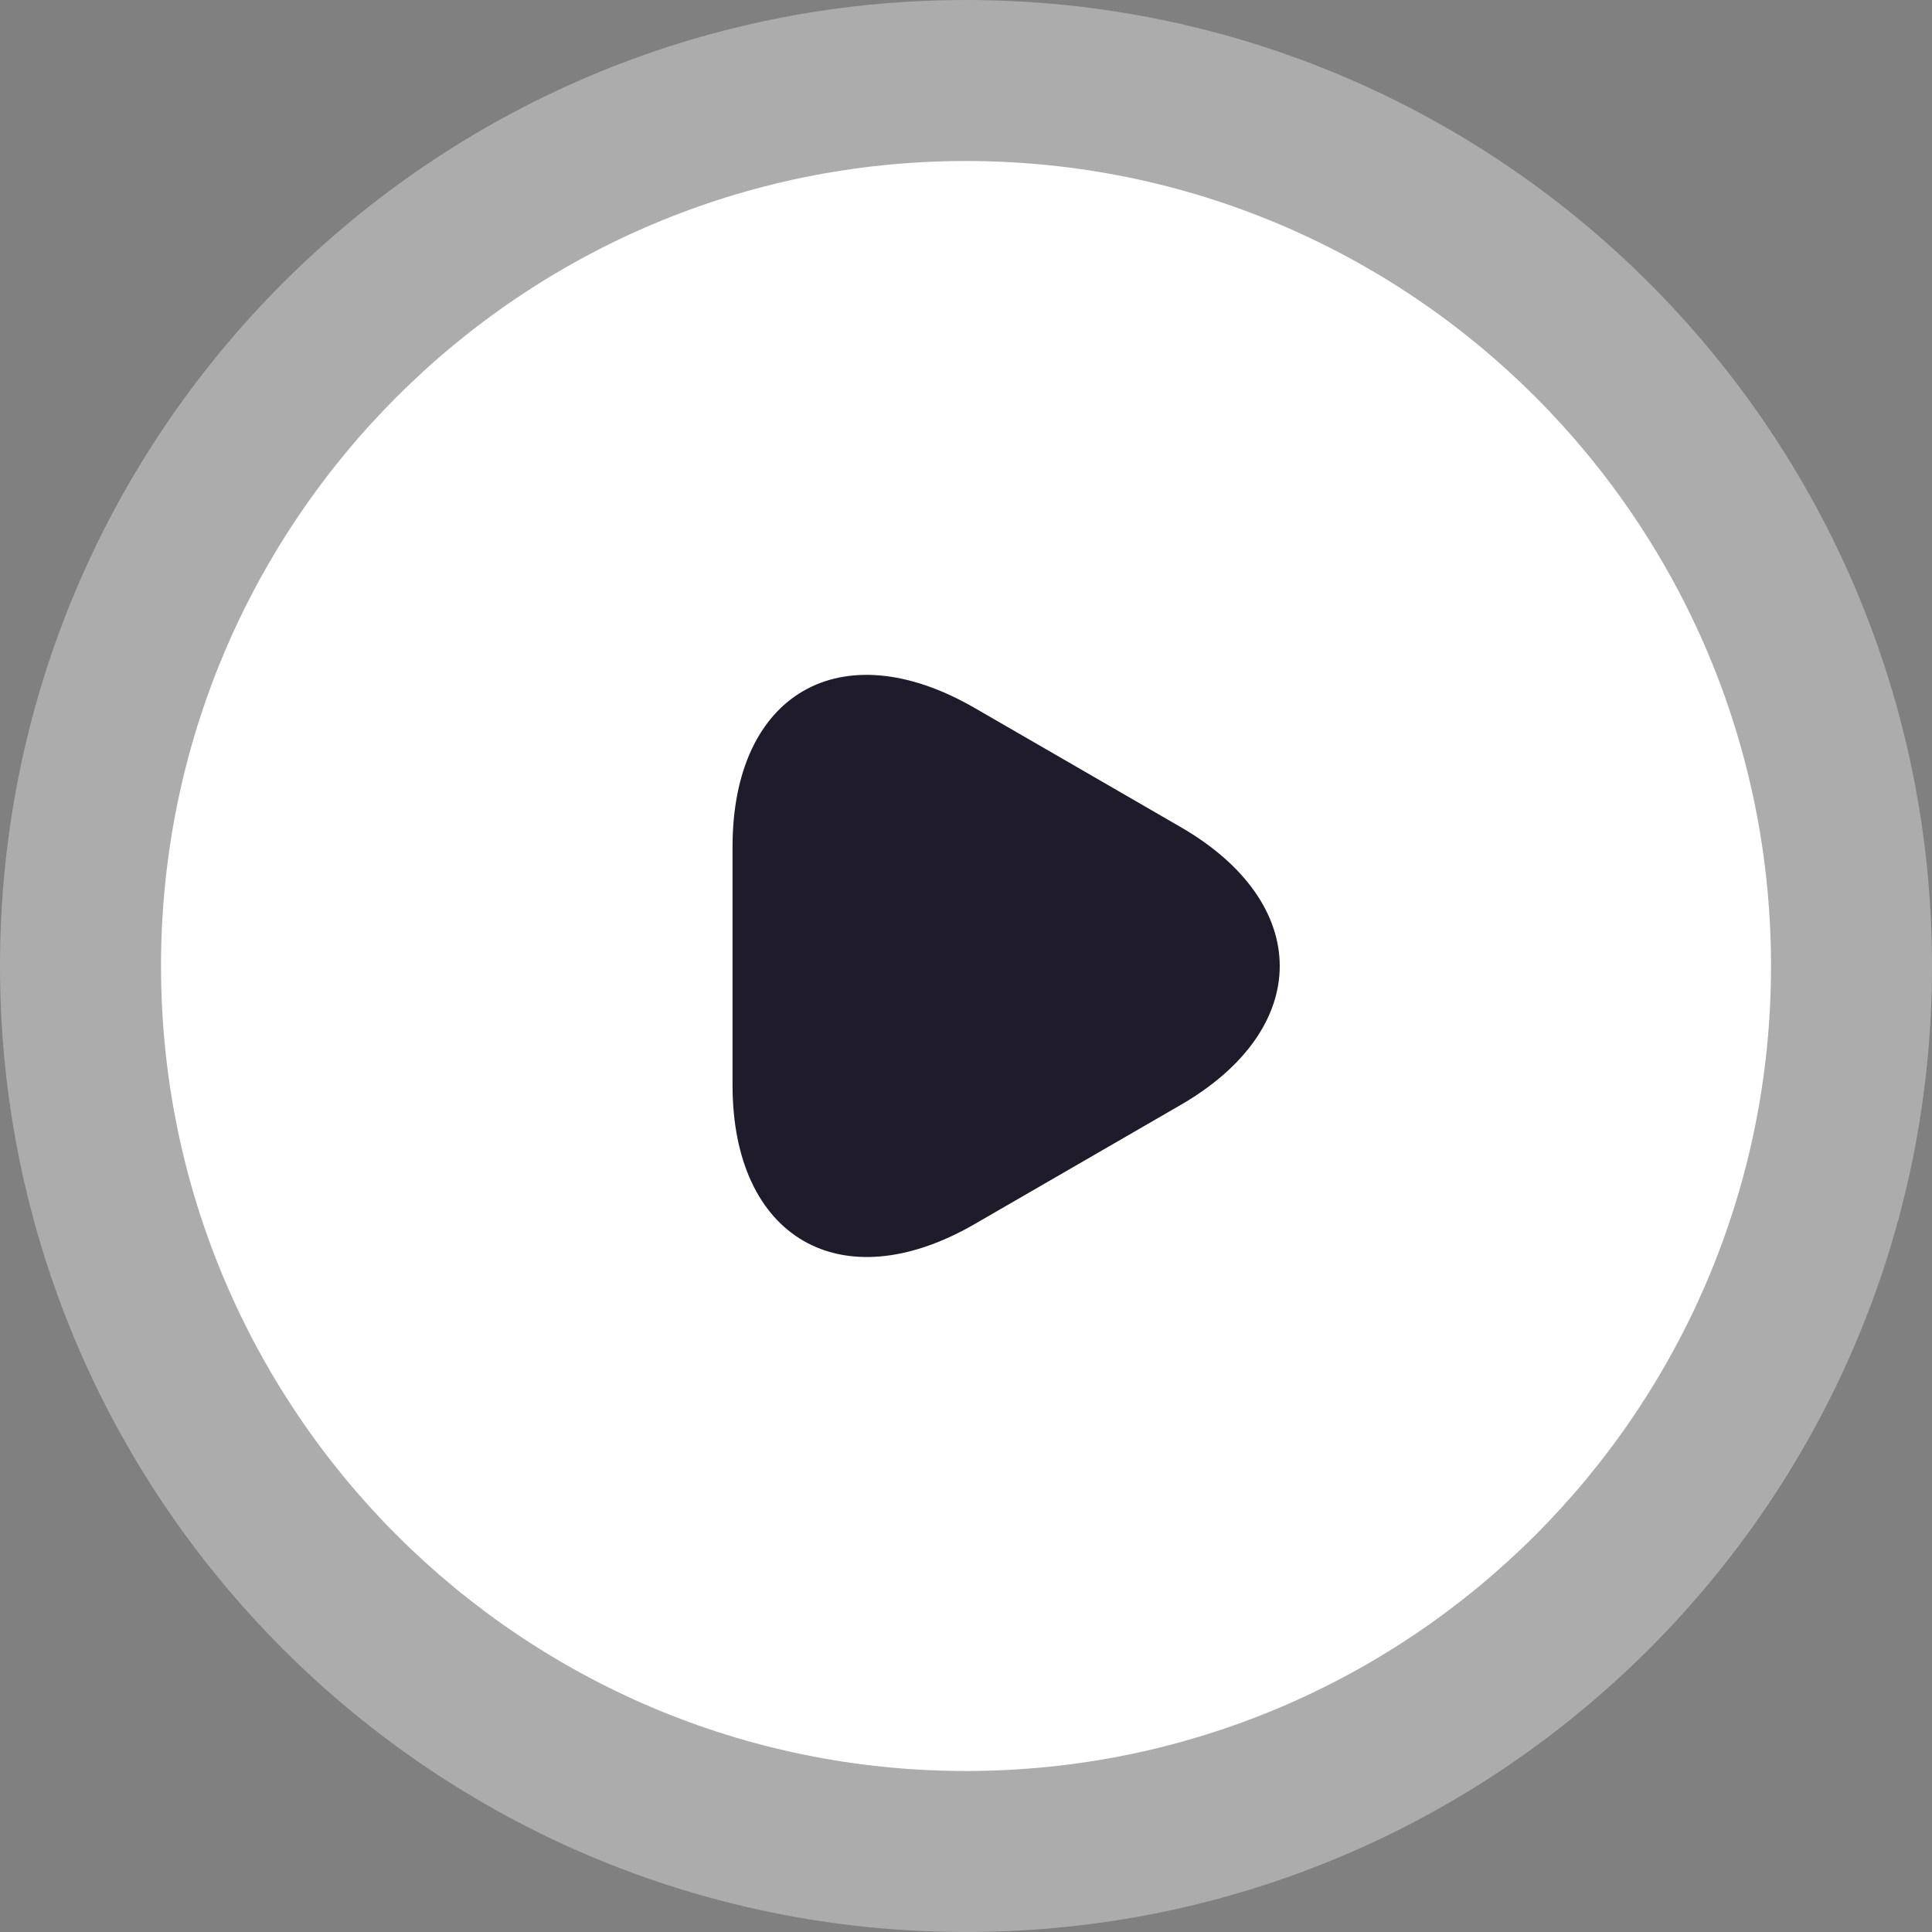
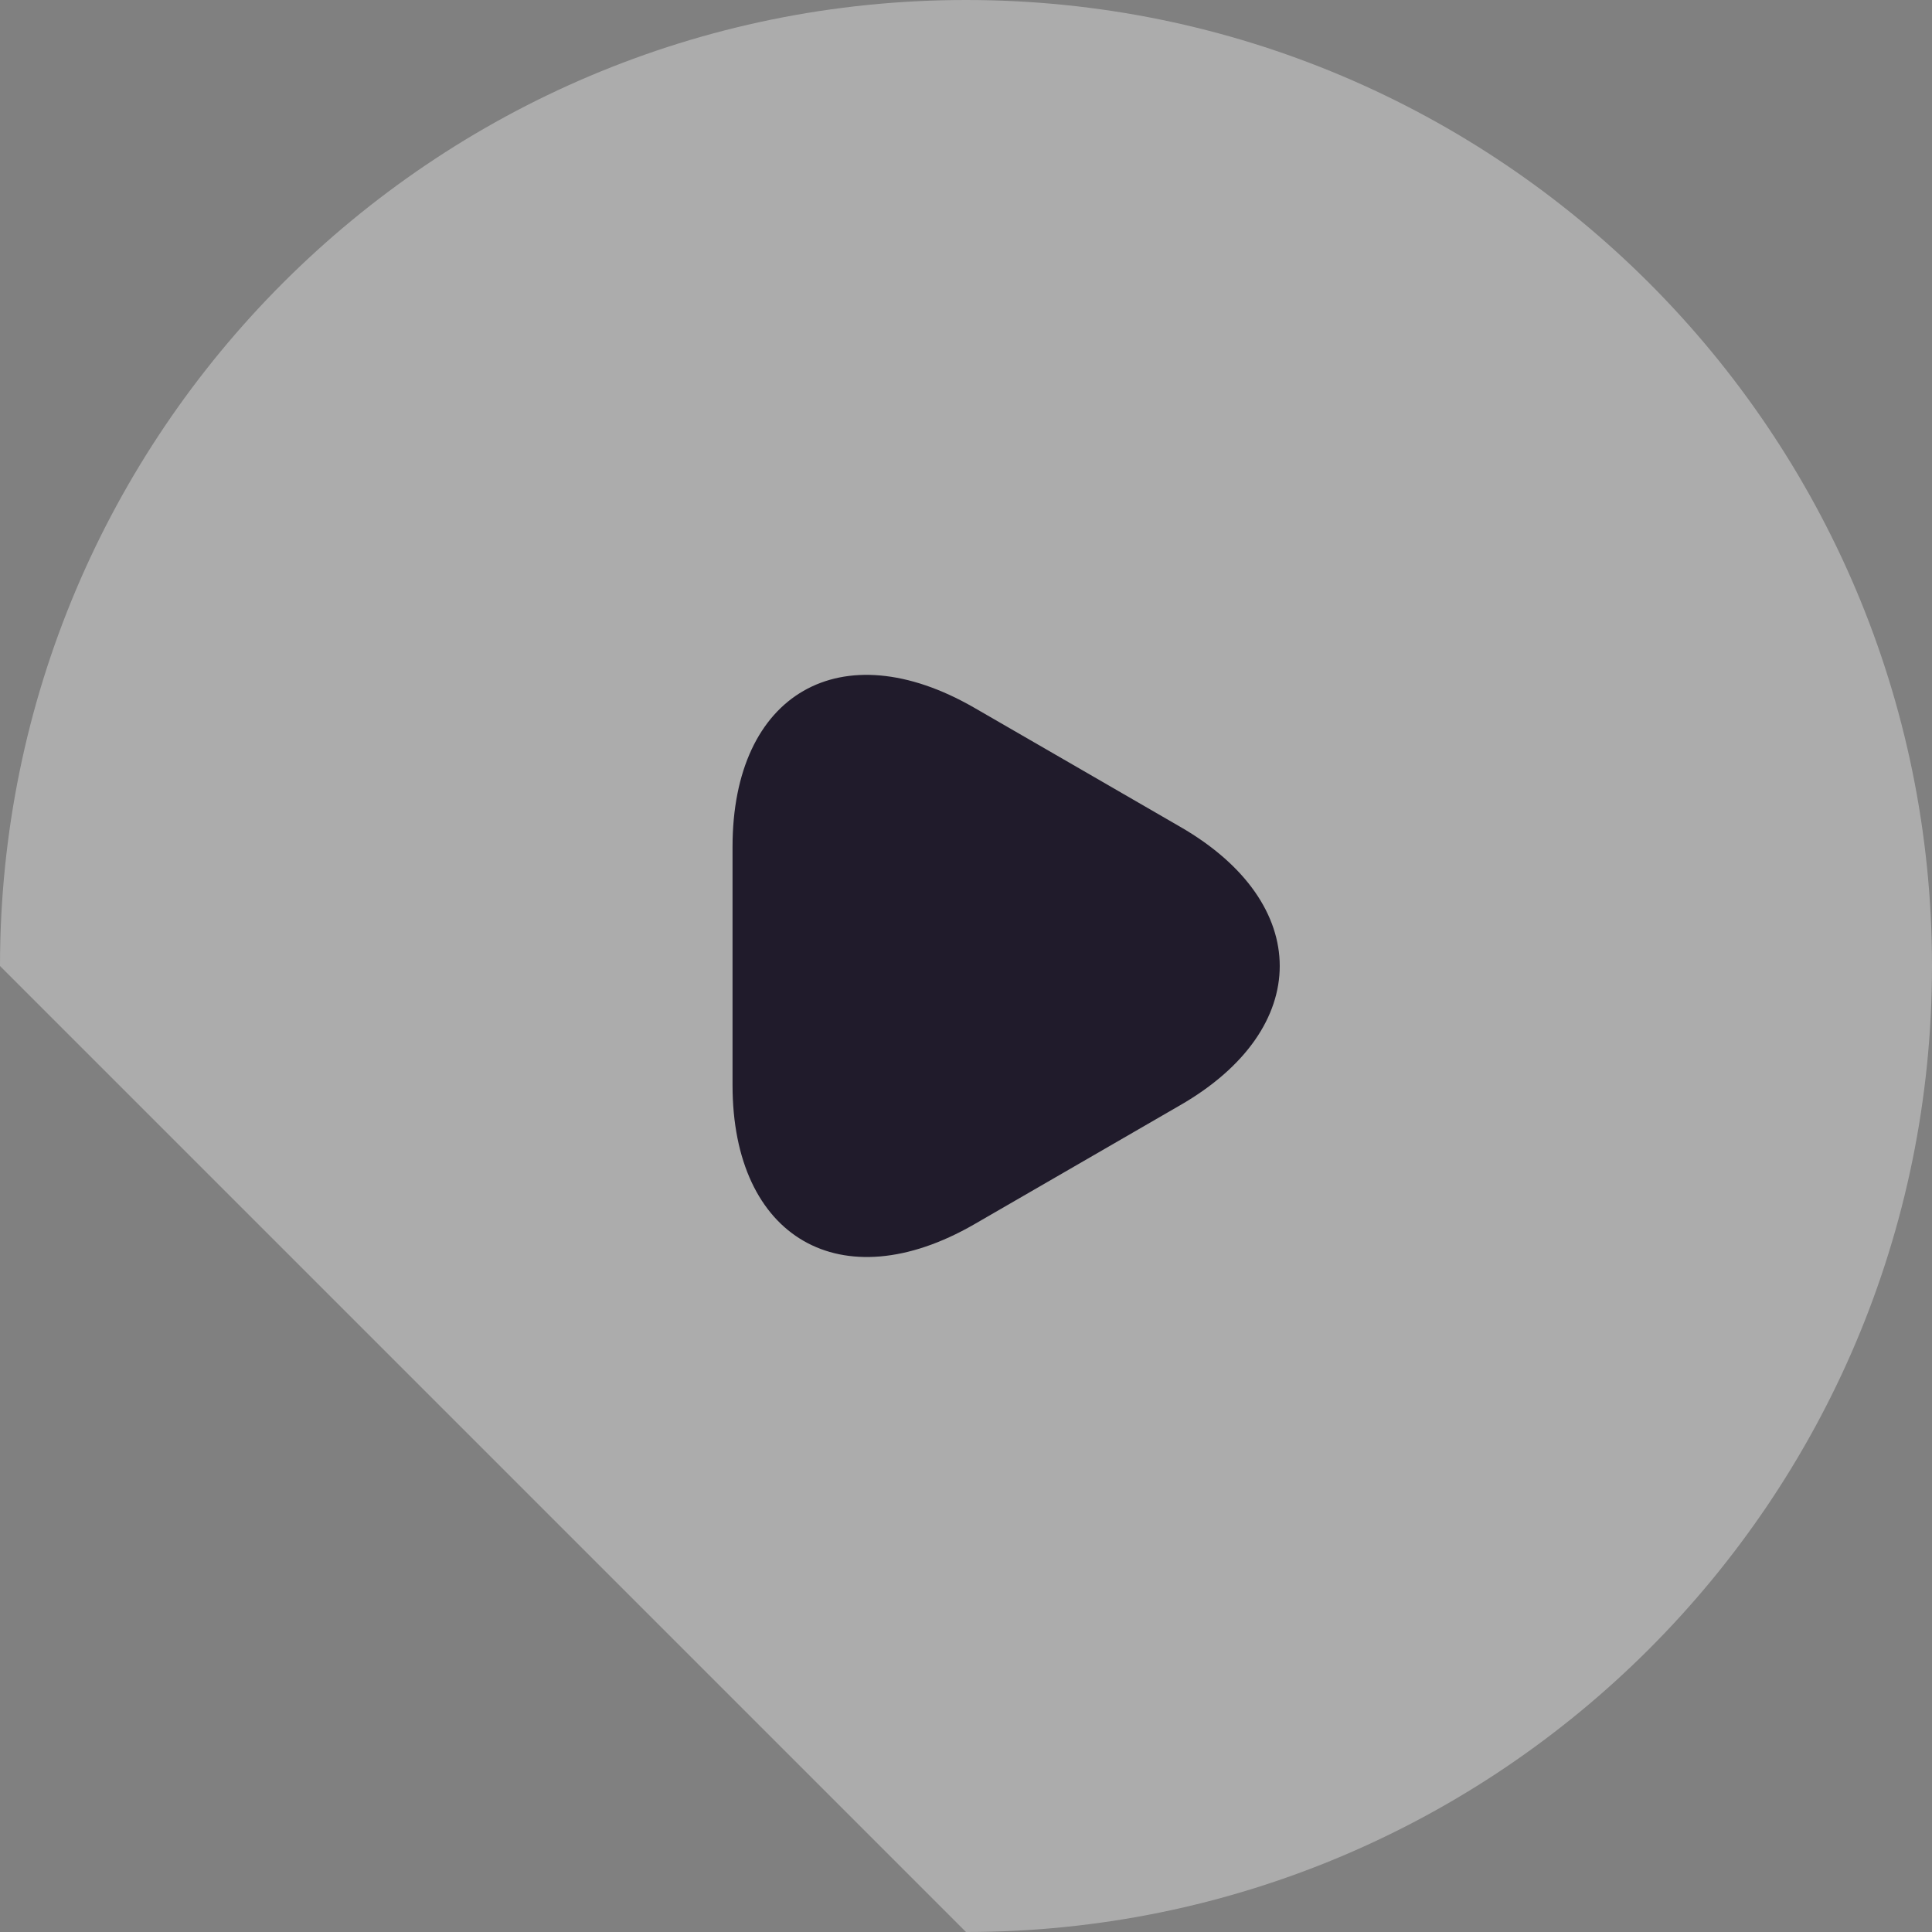
<svg xmlns="http://www.w3.org/2000/svg" width="50" height="50" viewBox="0 0 50 50" fill="none">
  <rect x="0" y="0" width="50" height="50" fill="#808080" stroke="none" />
-   <path d="M25 45.833C36.506 45.833 45.834 36.506 45.834 25C45.834 13.494 36.506 4.167 25 4.167C13.494 4.167 4.167 13.494 4.167 25C4.167 36.506 13.494 45.833 25 45.833Z" fill="white" />
-   <path d="M25 50C38.807 50 50 38.807 50 25C50 11.193 38.807 0 25 0C11.193 0 0 11.193 0 25C0 38.807 11.193 50 25 50Z" fill="white" fill-opacity="0.35" />
+   <path d="M25 50C38.807 50 50 38.807 50 25C50 11.193 38.807 0 25 0C11.193 0 0 11.193 0 25Z" fill="white" fill-opacity="0.35" />
  <path d="M18.958 25V21.917C18.958 17.938 21.77 16.333 25.208 18.313L27.875 19.854L30.541 21.396C33.979 23.375 33.979 26.625 30.541 28.604L27.875 30.146L25.208 31.688C21.77 33.667 18.958 32.042 18.958 28.083V25Z" fill="#201B2B" />
</svg>